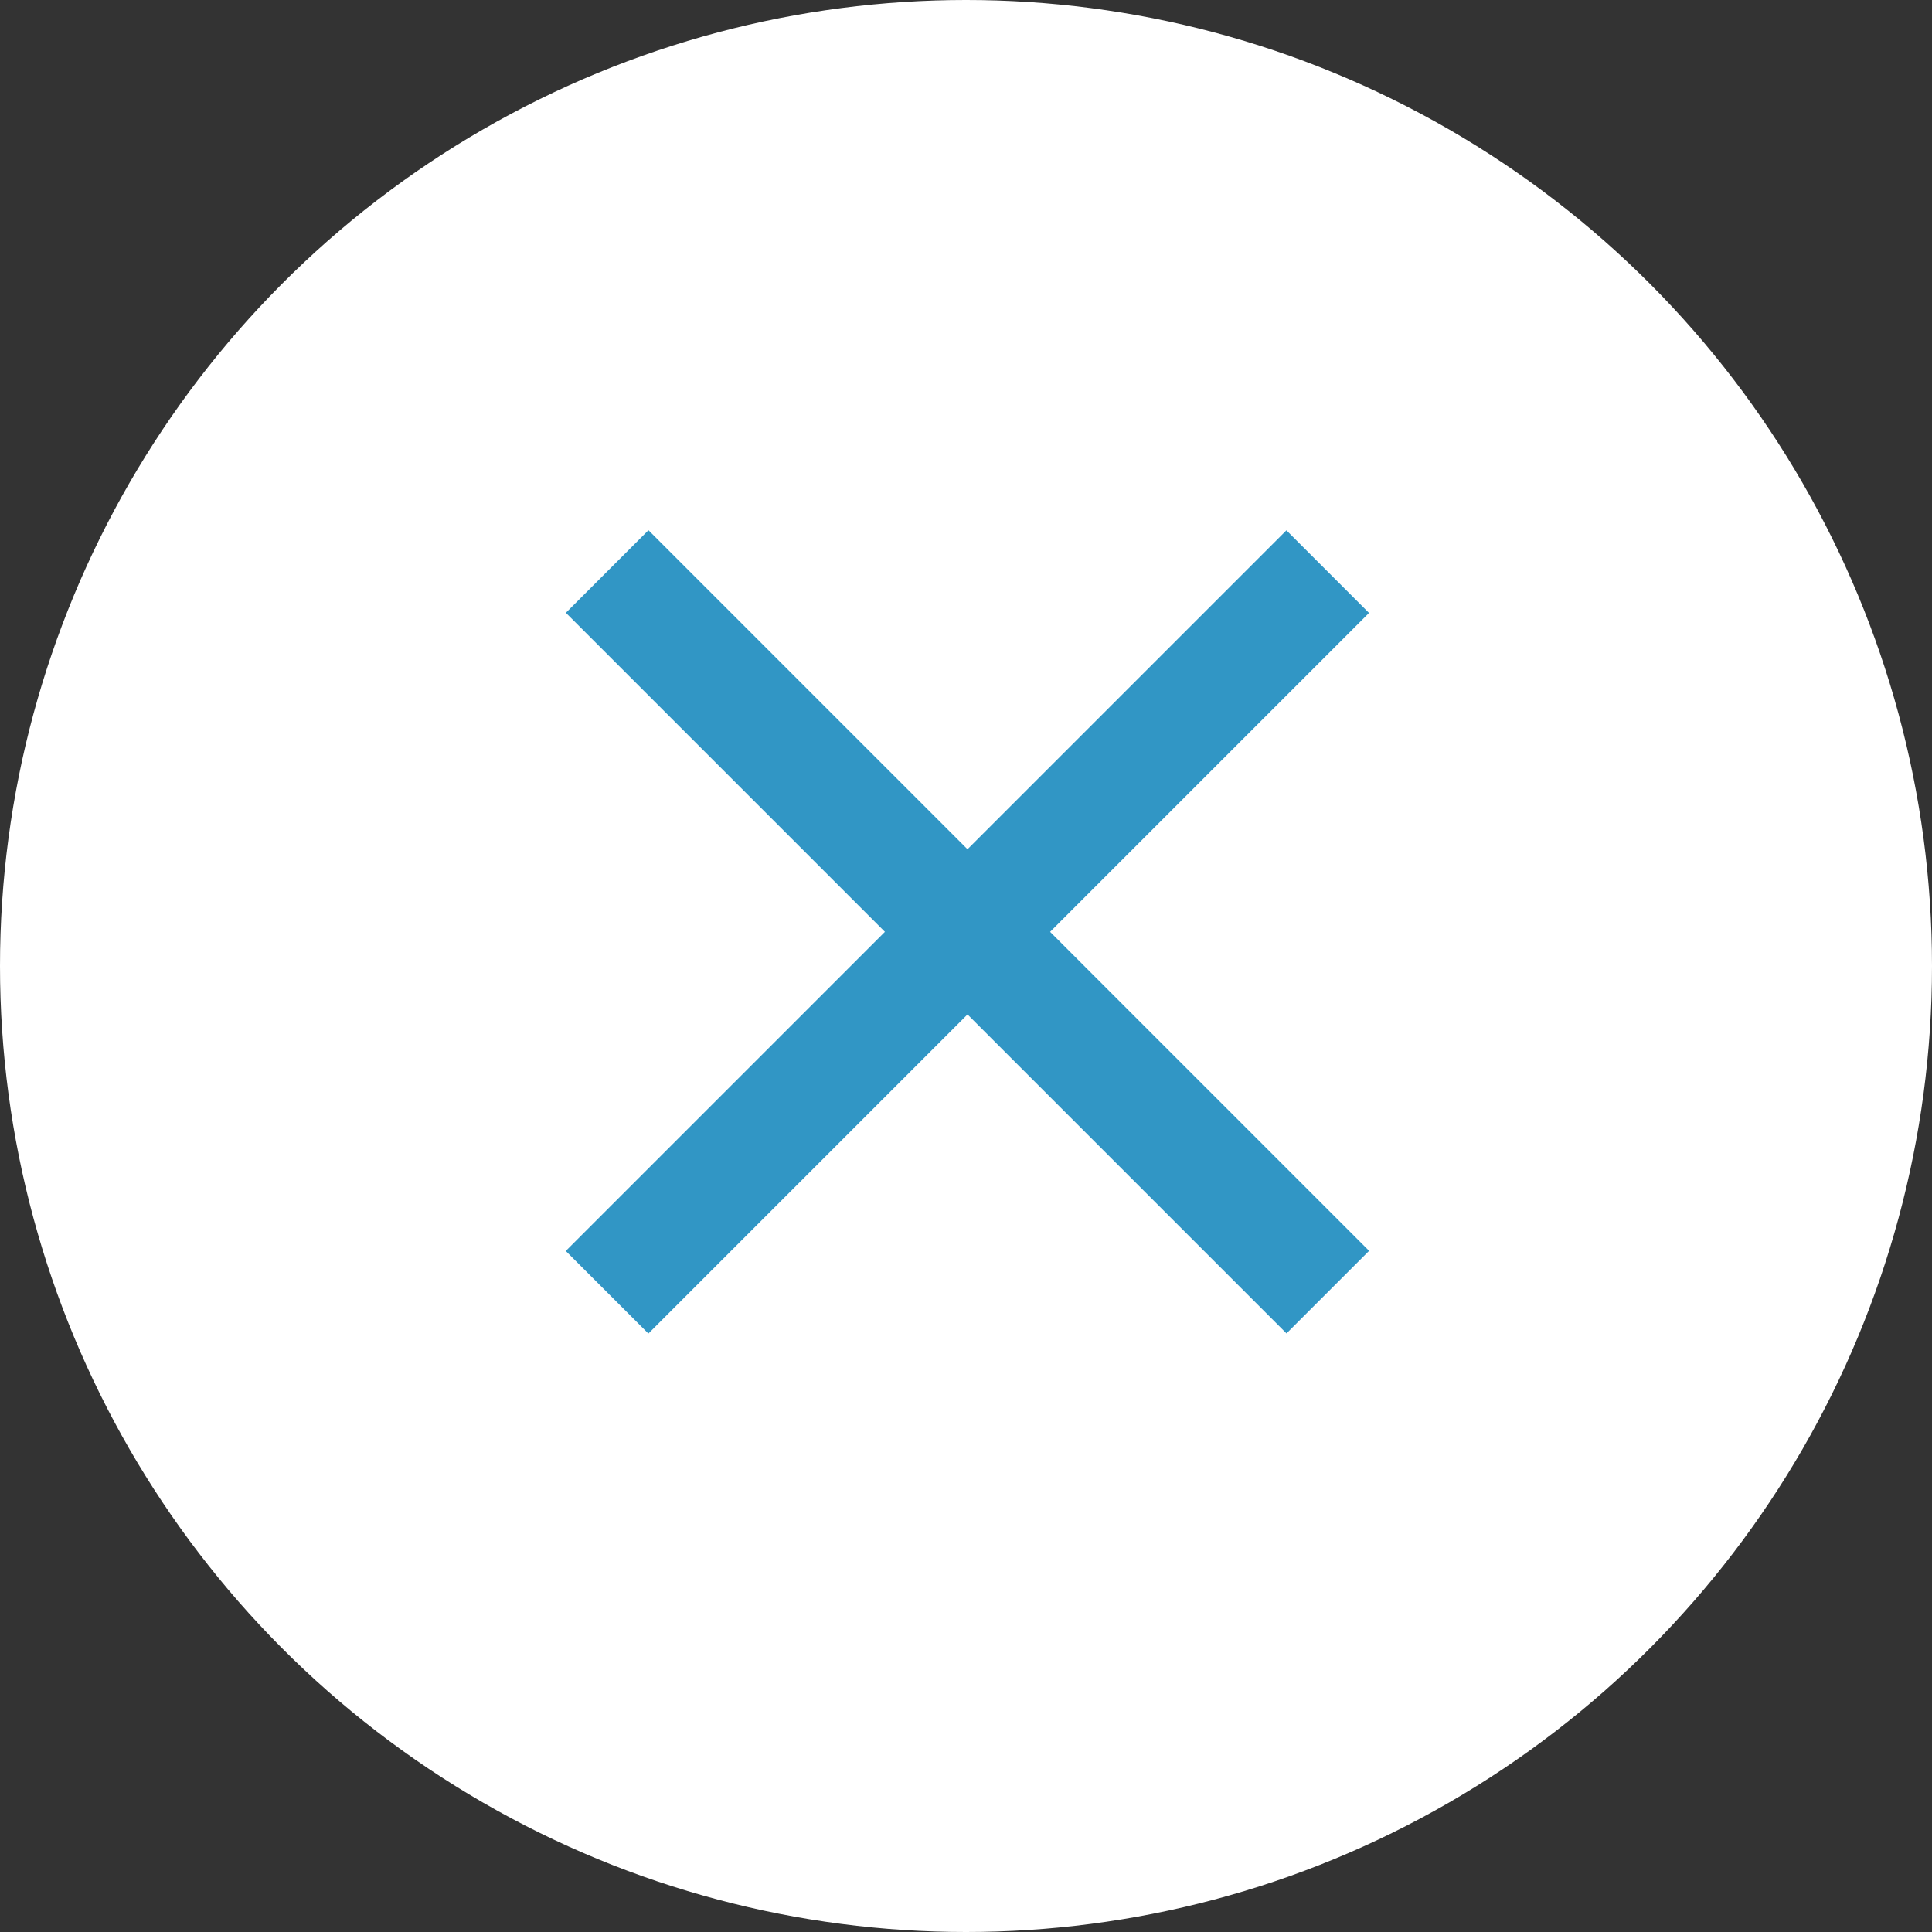
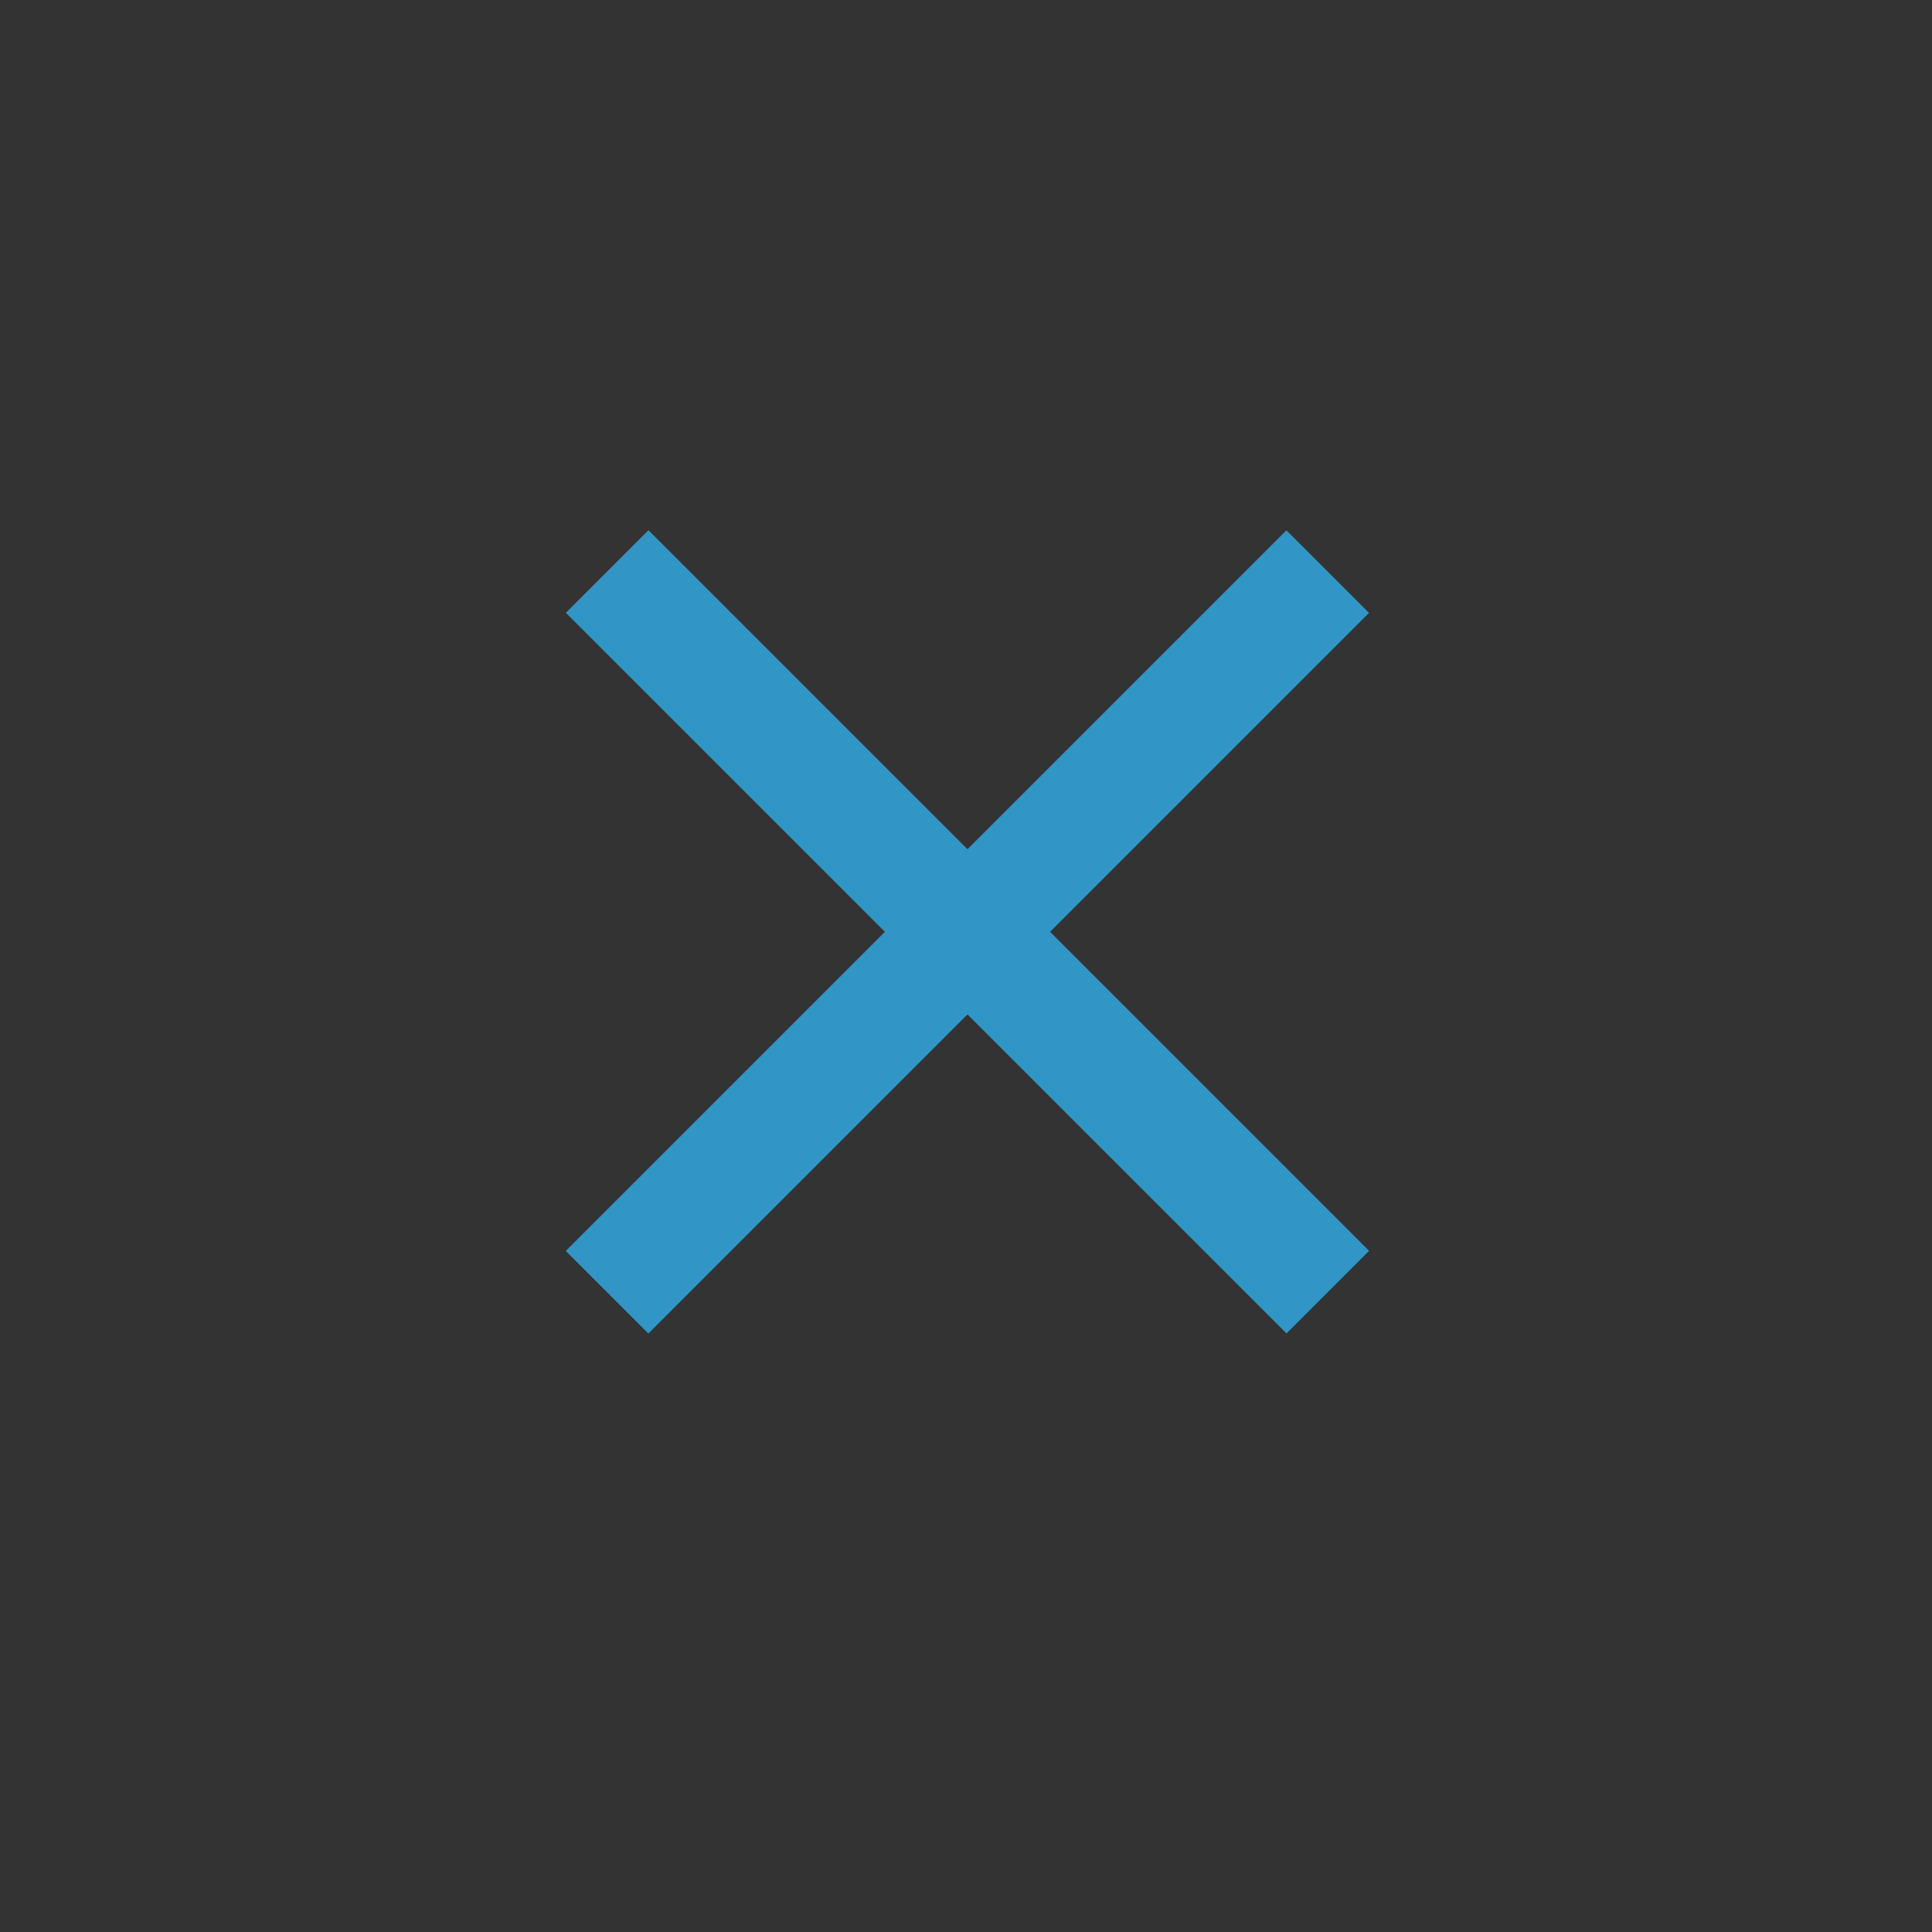
<svg xmlns="http://www.w3.org/2000/svg" id="_レイヤー_2" data-name="レイヤー_2" viewBox="0 0 38.54 38.54">
  <rect x="0" y="0" width="38.54" height="38.54" fill="#333333" stroke="none" />
  <defs>
    <style>
      .cls-1 {
        fill: #fff;
      }

      .cls-2 {
        fill: #3196c5;
      }
    </style>
  </defs>
  <g id="_モーダル" data-name="モーダル">
    <g>
-       <circle class="cls-1" cx="19.27" cy="19.27" r="19.27" />
      <g>
        <rect class="cls-2" x="18.14" y="8.43" width="2.33" height="20.33" transform="translate(-7.5 19.09) rotate(-45)" />
        <rect class="cls-2" x="18.14" y="8.43" width="2.33" height="20.33" transform="translate(19.8 45.39) rotate(-135)" />
      </g>
    </g>
  </g>
</svg>